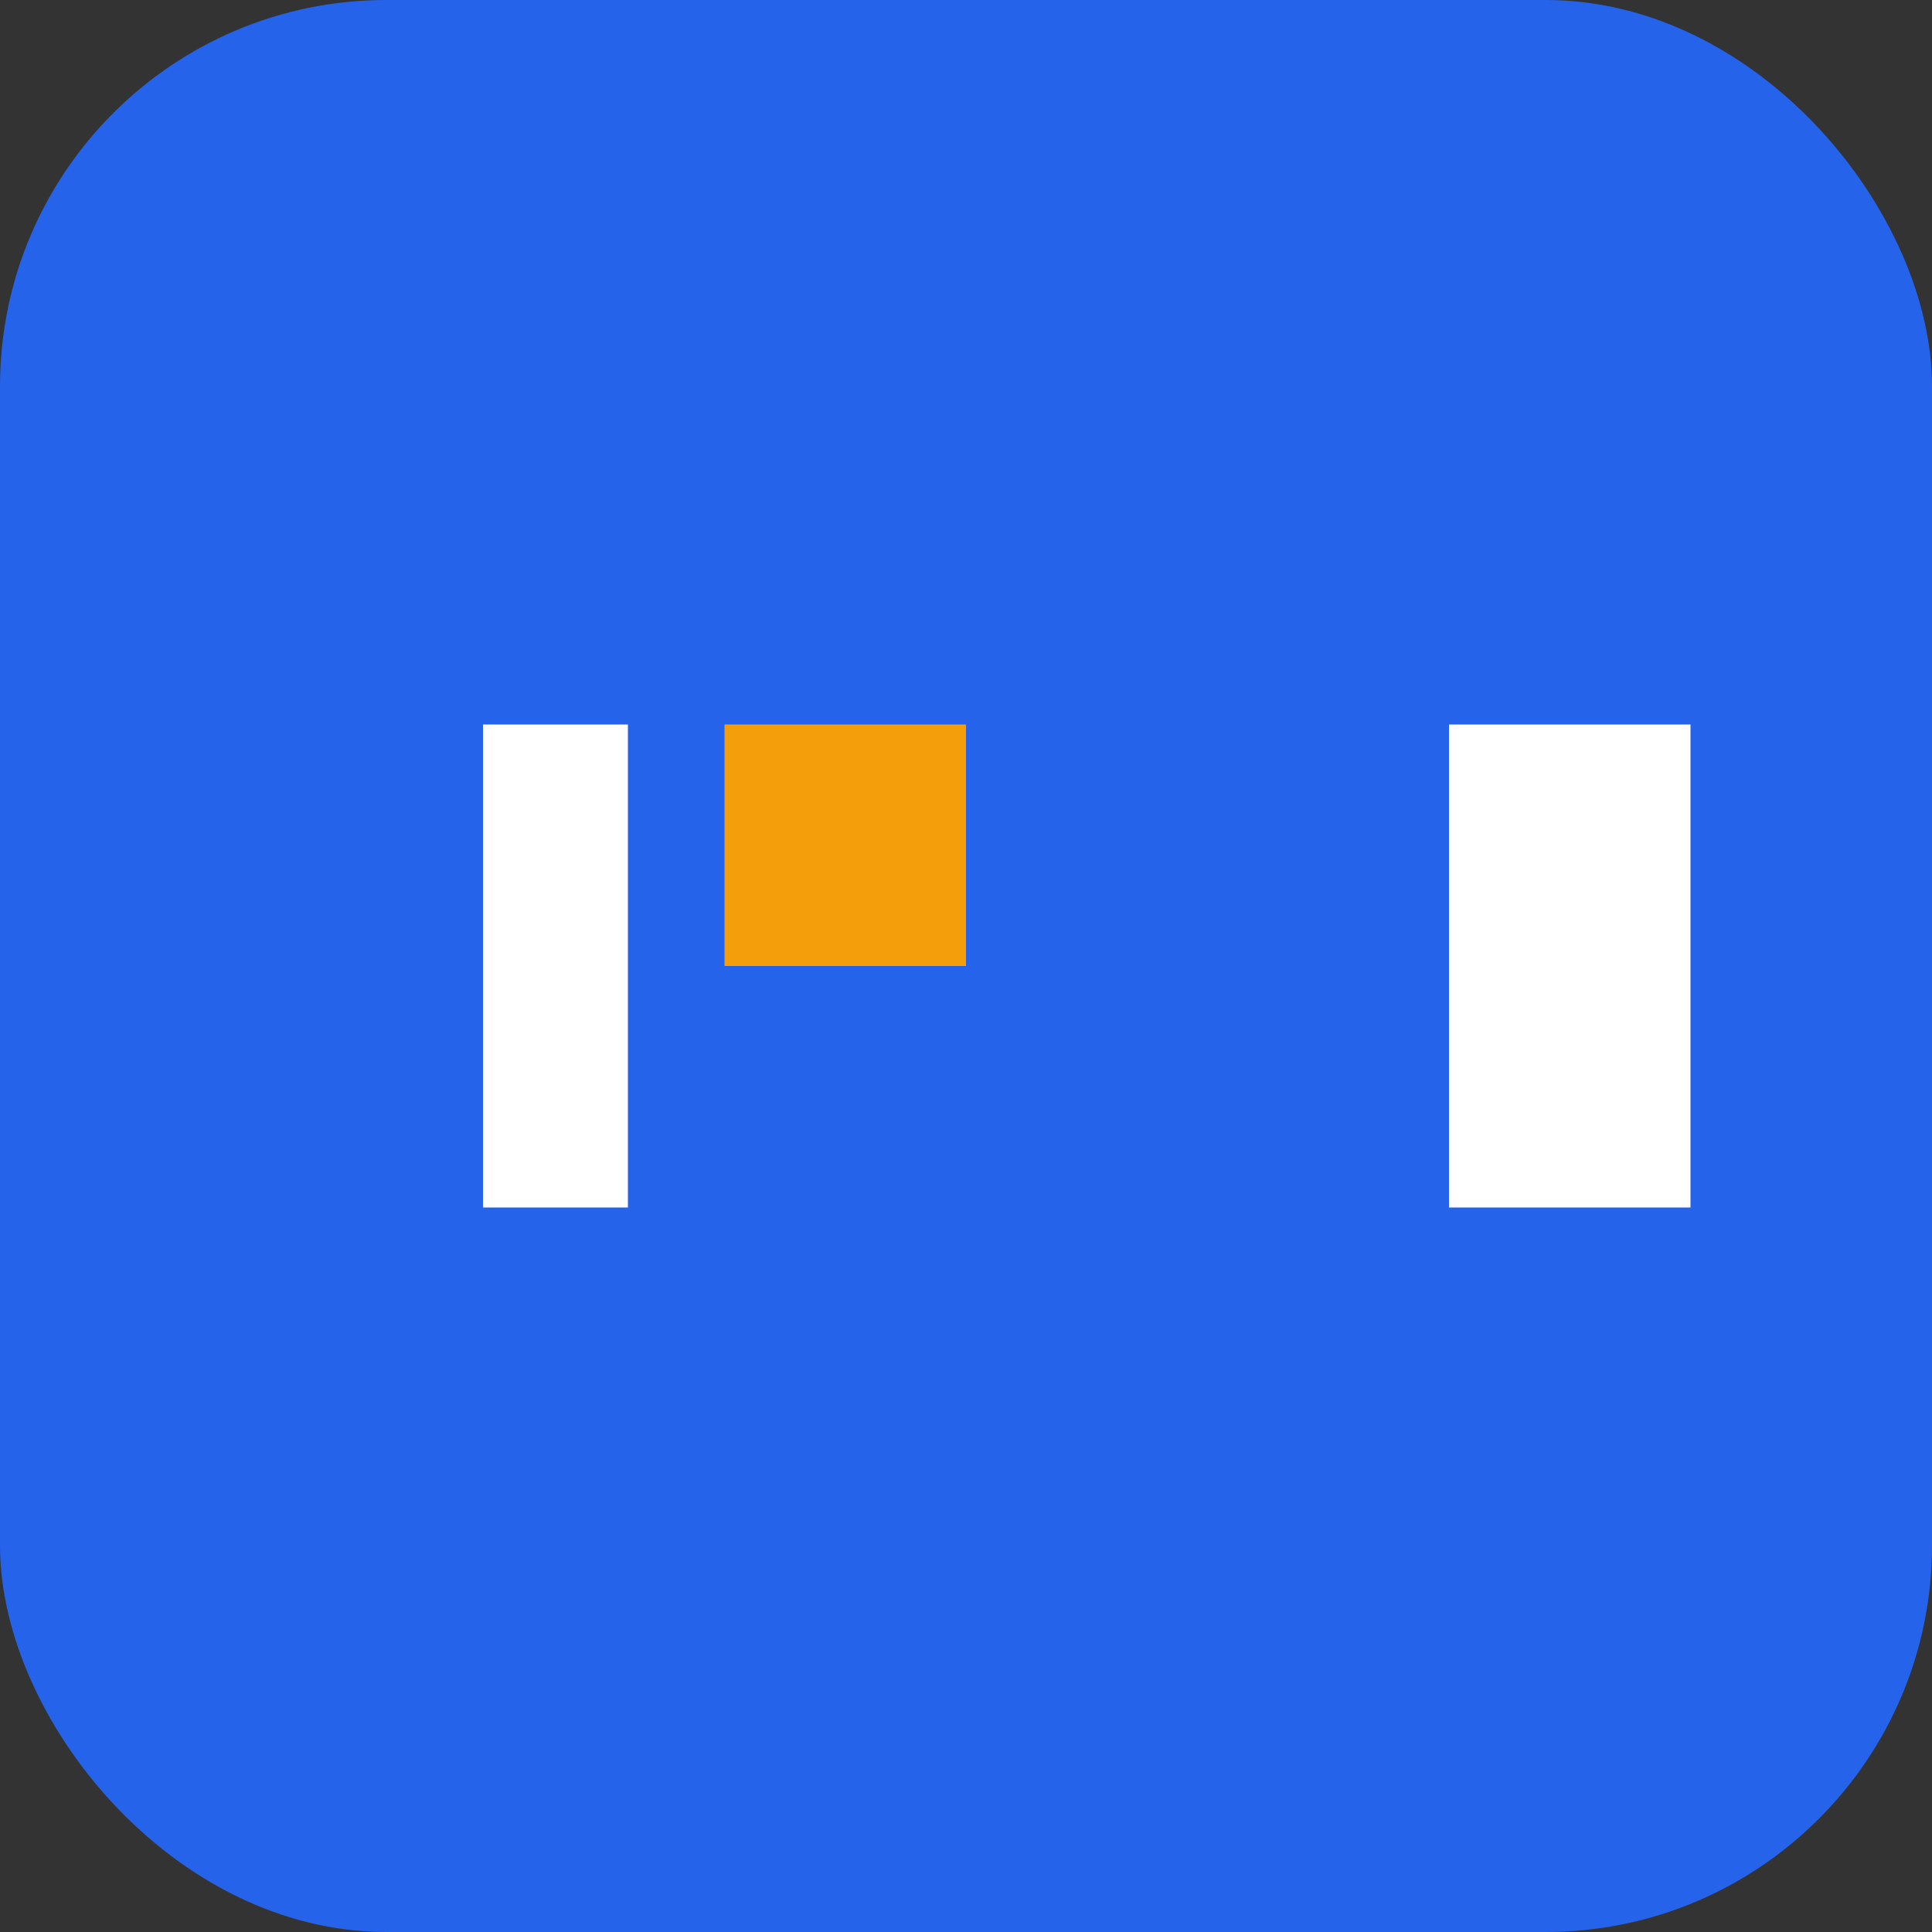
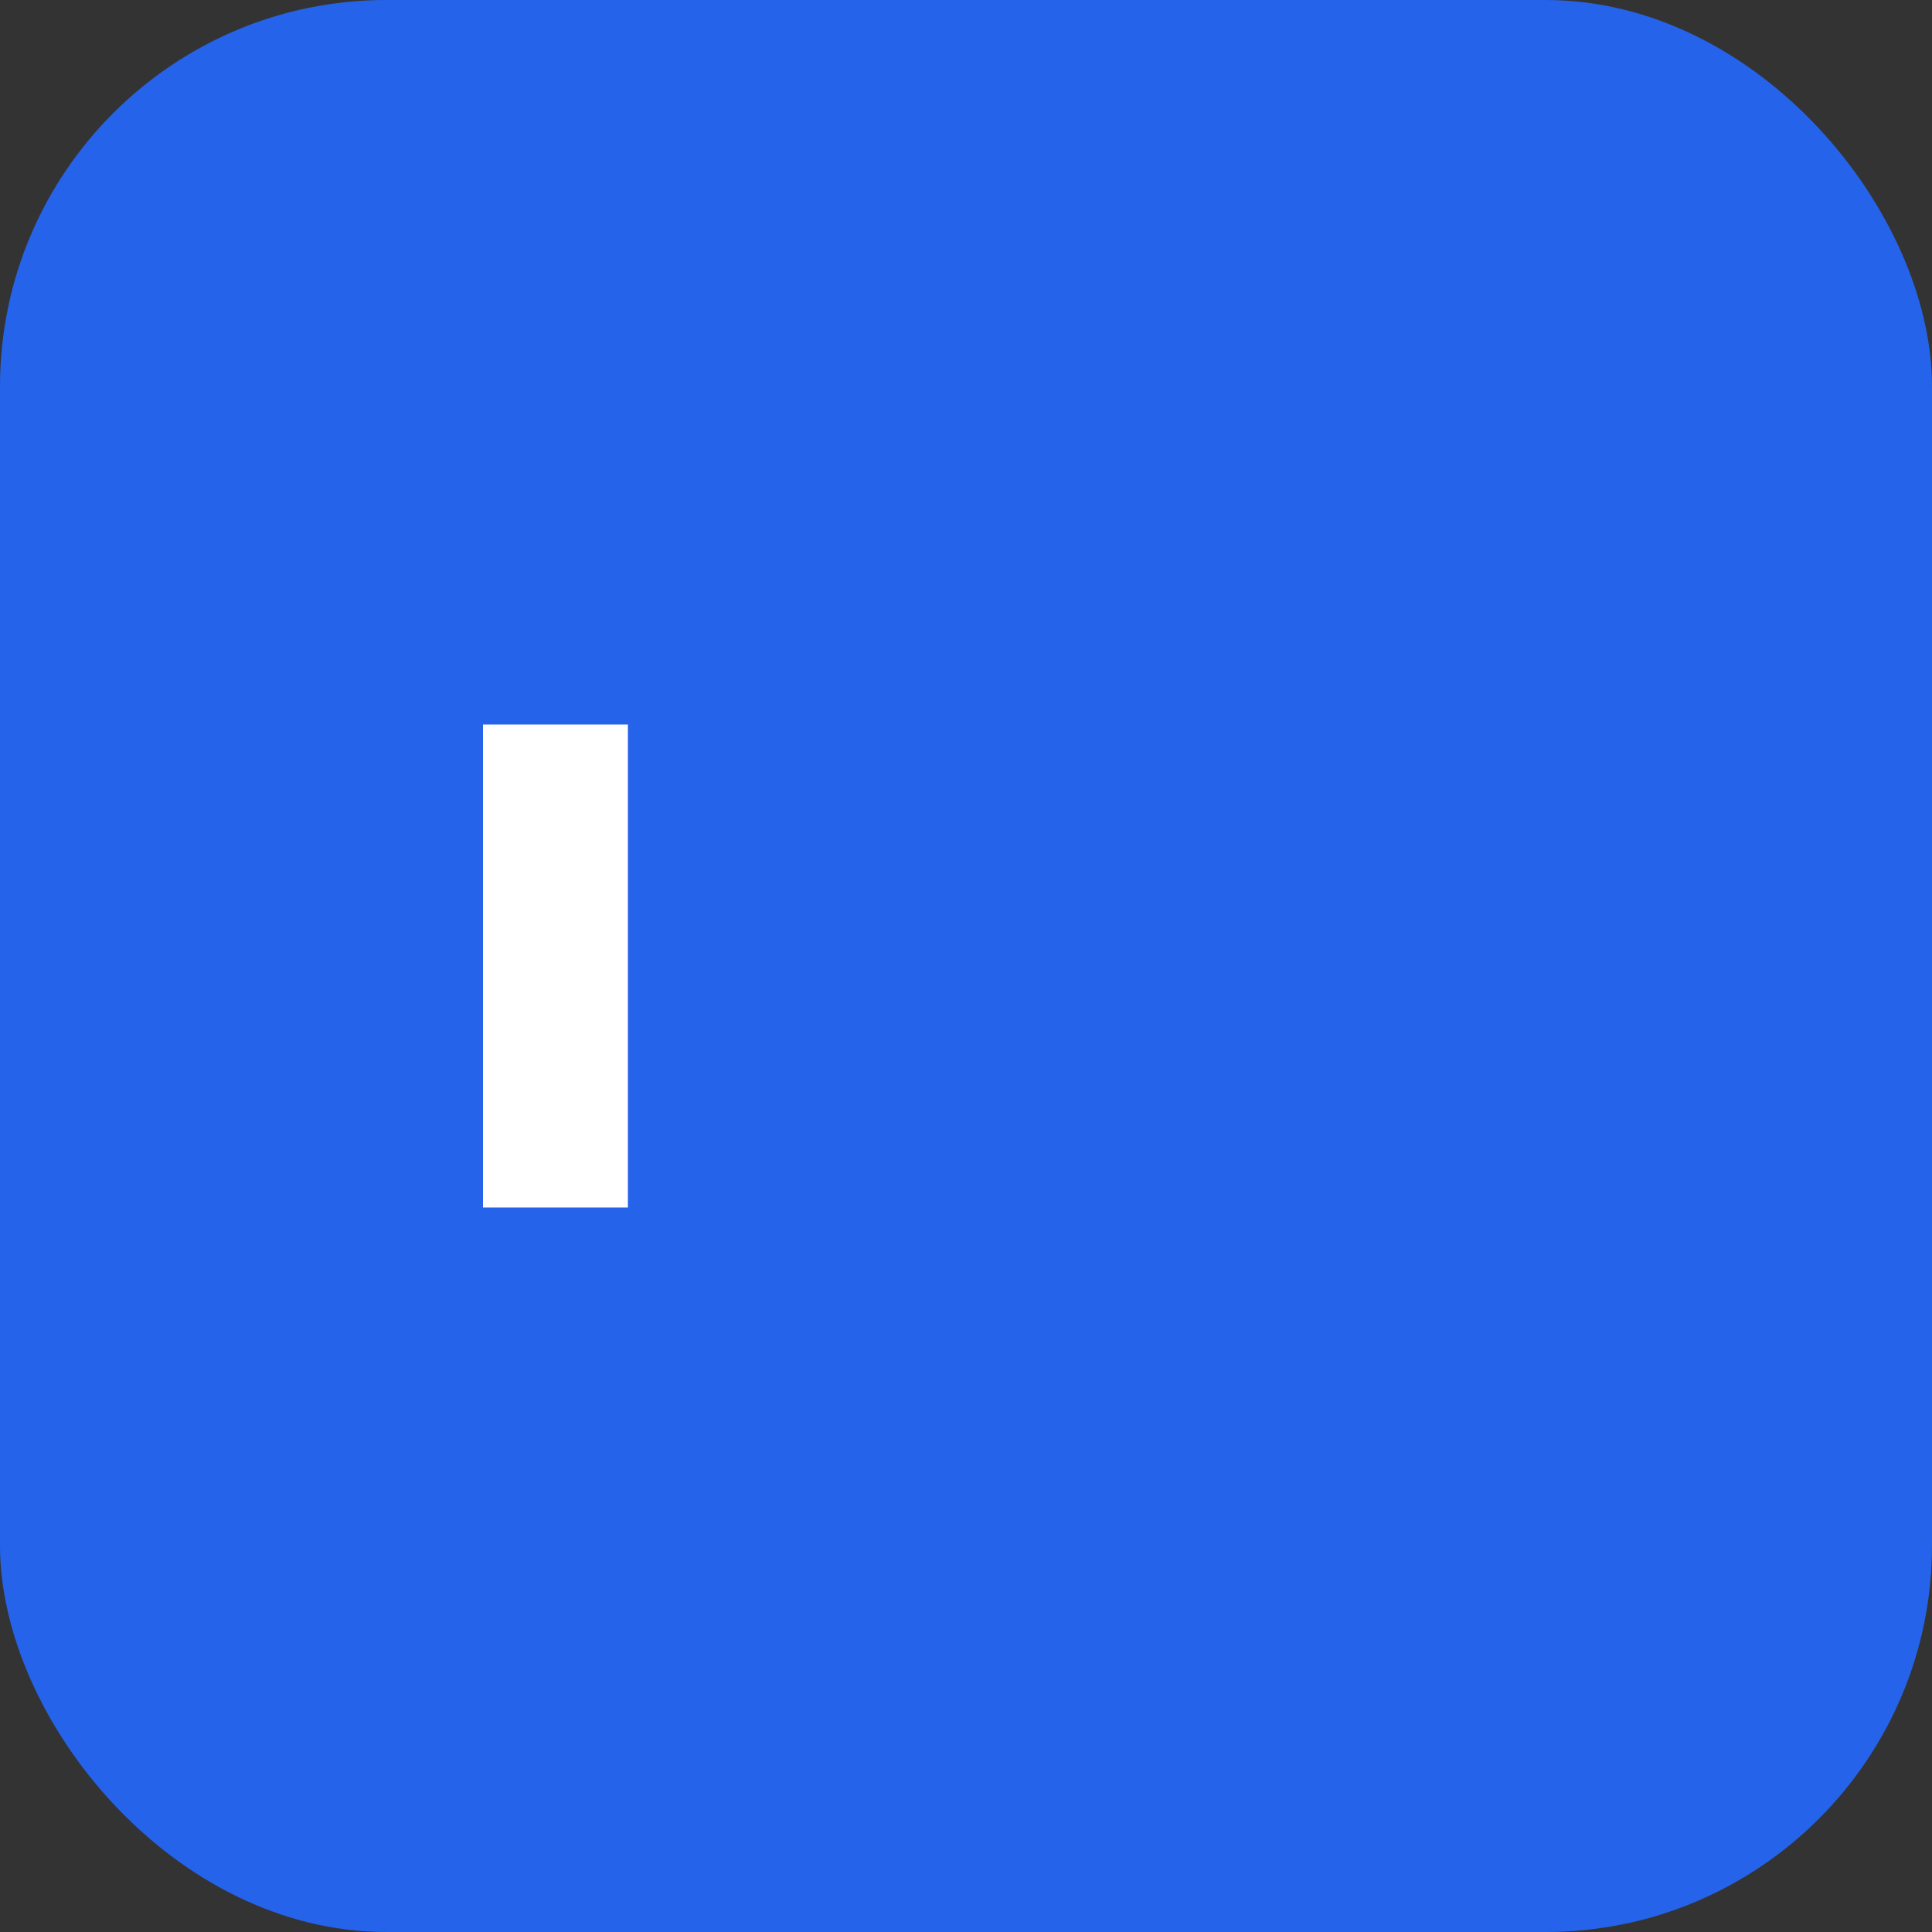
<svg xmlns="http://www.w3.org/2000/svg" width="40" height="40" viewBox="0 0 40 40" fill="none">
  <rect x="0" y="0" width="40" height="40" fill="#333333" stroke="none" />
  <rect width="40" height="40" rx="8" fill="#2563eb" />
-   <path d="M10 15H30V15H35V25H30V15H13V25H10V15Z" fill="white" />
-   <path d="M15 20H25V20H20V15H15V20Z" fill="#f59e0b" />
+   <path d="M10 15H30V15H35H30V15H13V25H10V15Z" fill="white" />
</svg>